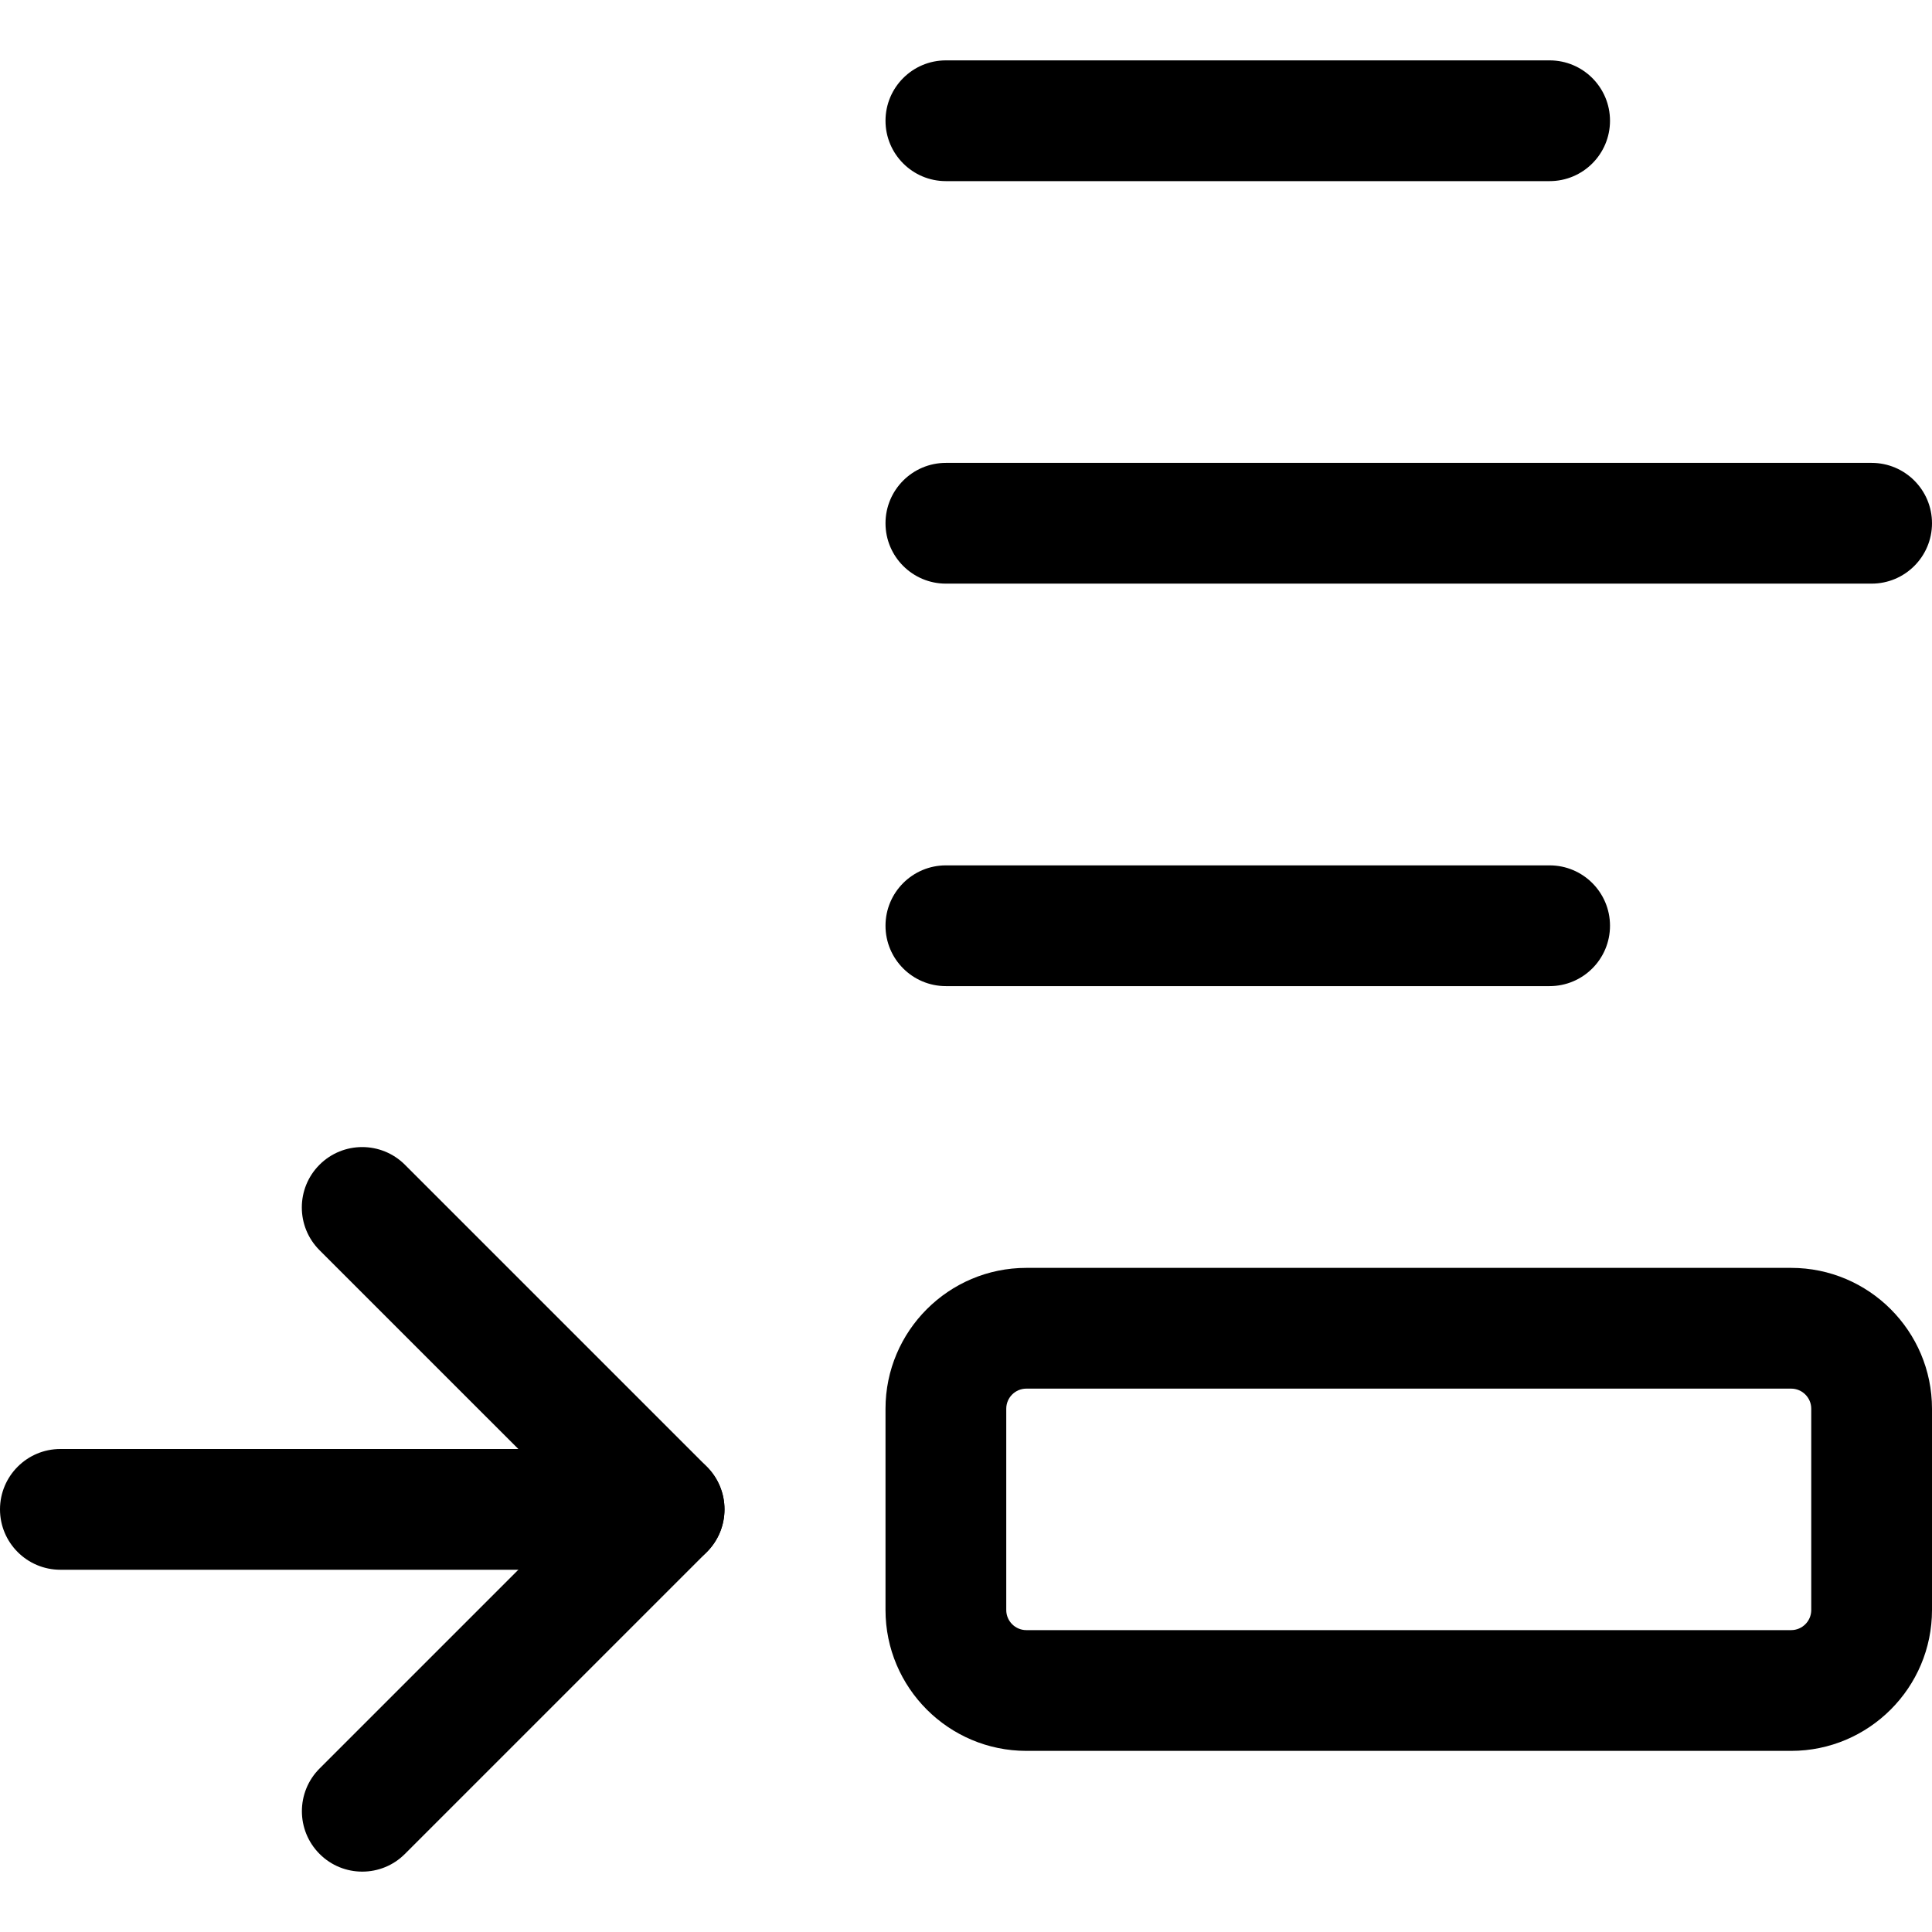
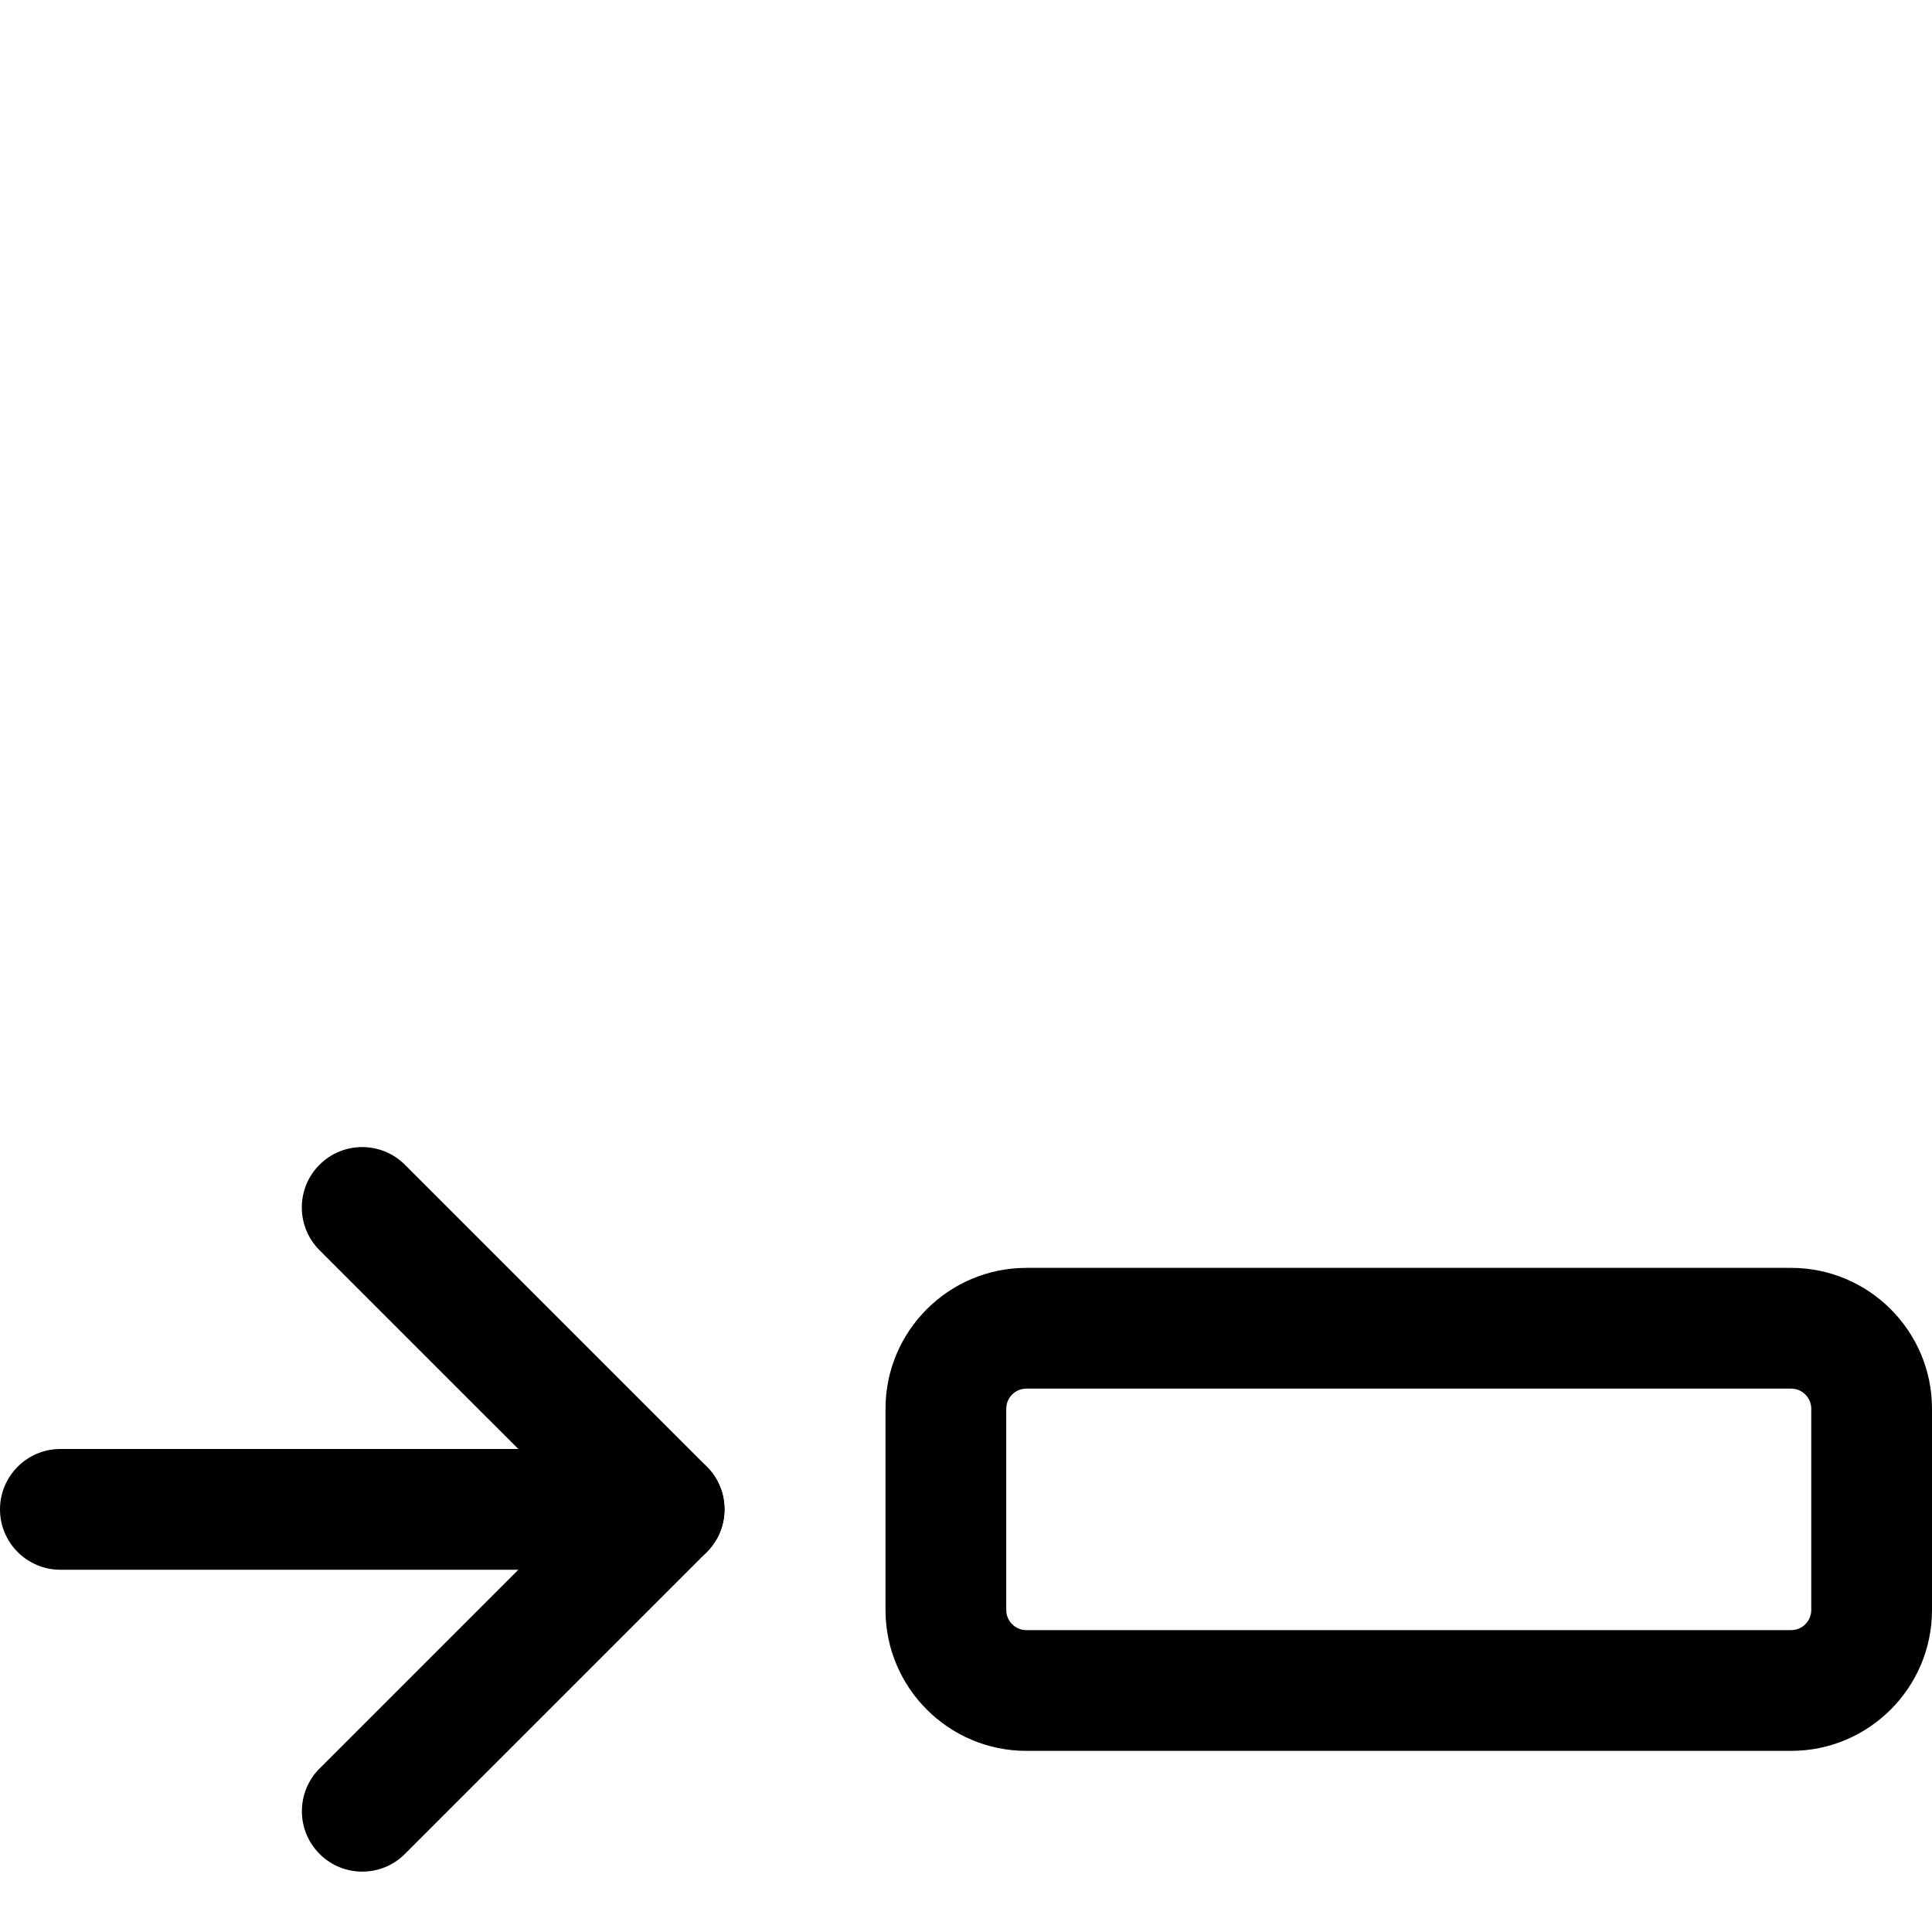
<svg xmlns="http://www.w3.org/2000/svg" height="512pt" viewBox="0 -16 512 512" width="512pt">
-   <path d="m410.668 245.332h-160c-8.832 0-16-7.168-16-16s7.168-16 16-16h160c8.832 0 16 7.168 16 16s-7.168 16-16 16zm0 0" />
-   <path d="m496 138.668h-245.332c-8.832 0-16-7.168-16-16s7.168-16 16-16h245.332c8.832 0 16 7.168 16 16s-7.168 16-16 16zm0 0" />
-   <path d="m410.668 32h-160c-8.832 0-16-7.168-16-16s7.168-16 16-16h160c8.832 0 16 7.168 16 16s-7.168 16-16 16zm0 0" />
  <path d="m474.668 448h-202.668c-20.586 0-37.332-16.746-37.332-37.332v-53.336c0-20.586 16.746-37.332 37.332-37.332h202.668c20.586 0 37.332 16.746 37.332 37.332v53.336c0 20.586-16.746 37.332-37.332 37.332zm-202.668-96c-2.945 0-5.332 2.391-5.332 5.332v53.336c0 2.941 2.387 5.332 5.332 5.332h202.668c2.941 0 5.332-2.391 5.332-5.332v-53.336c0-2.941-2.391-5.332-5.332-5.332zm0 0" />
  <path d="m176 400h-160c-8.832 0-16-7.168-16-16s7.168-16 16-16h160c8.832 0 16 7.168 16 16s-7.168 16-16 16zm0 0" />
  <path d="m96 480c-4.098 0-8.191-1.559-11.309-4.691-6.25-6.254-6.25-16.387 0-22.637l68.676-68.672-68.695-68.691c-6.25-6.254-6.25-16.387 0-22.637s16.383-6.25 22.637 0l80 80c6.25 6.25 6.25 16.383 0 22.637l-80 80c-3.117 3.133-7.211 4.691-11.309 4.691zm0 0" />
</svg>